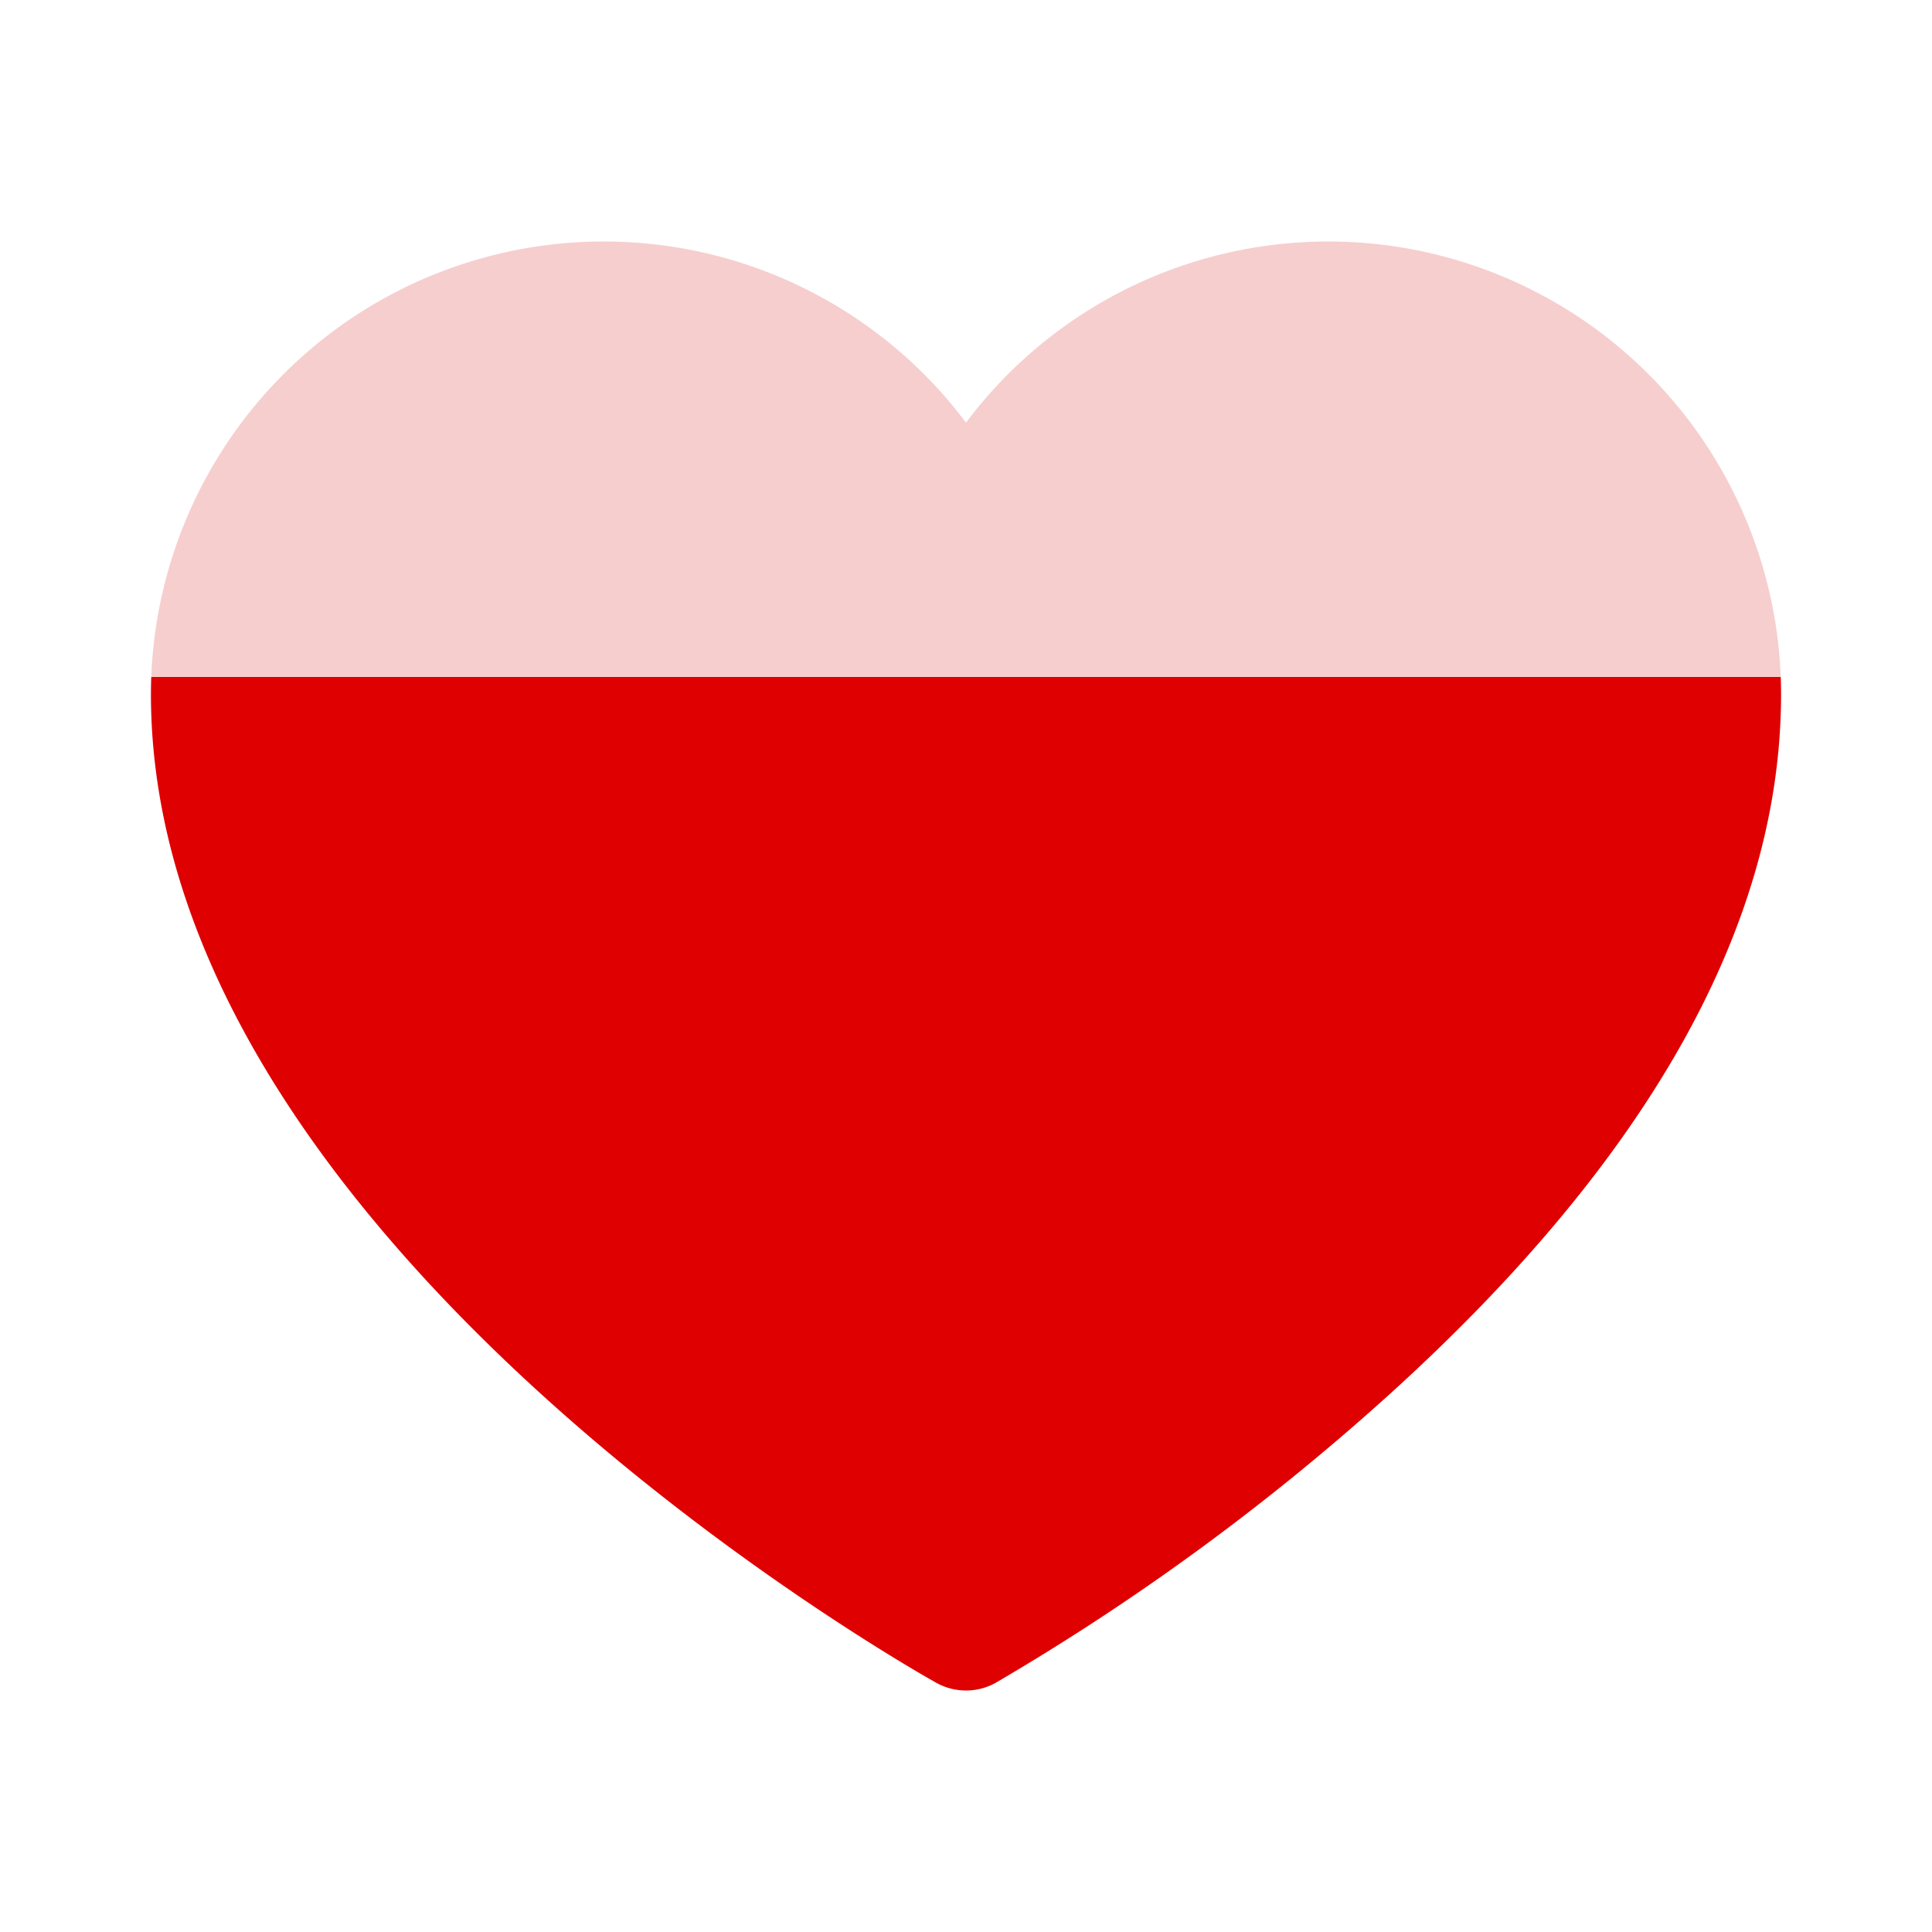
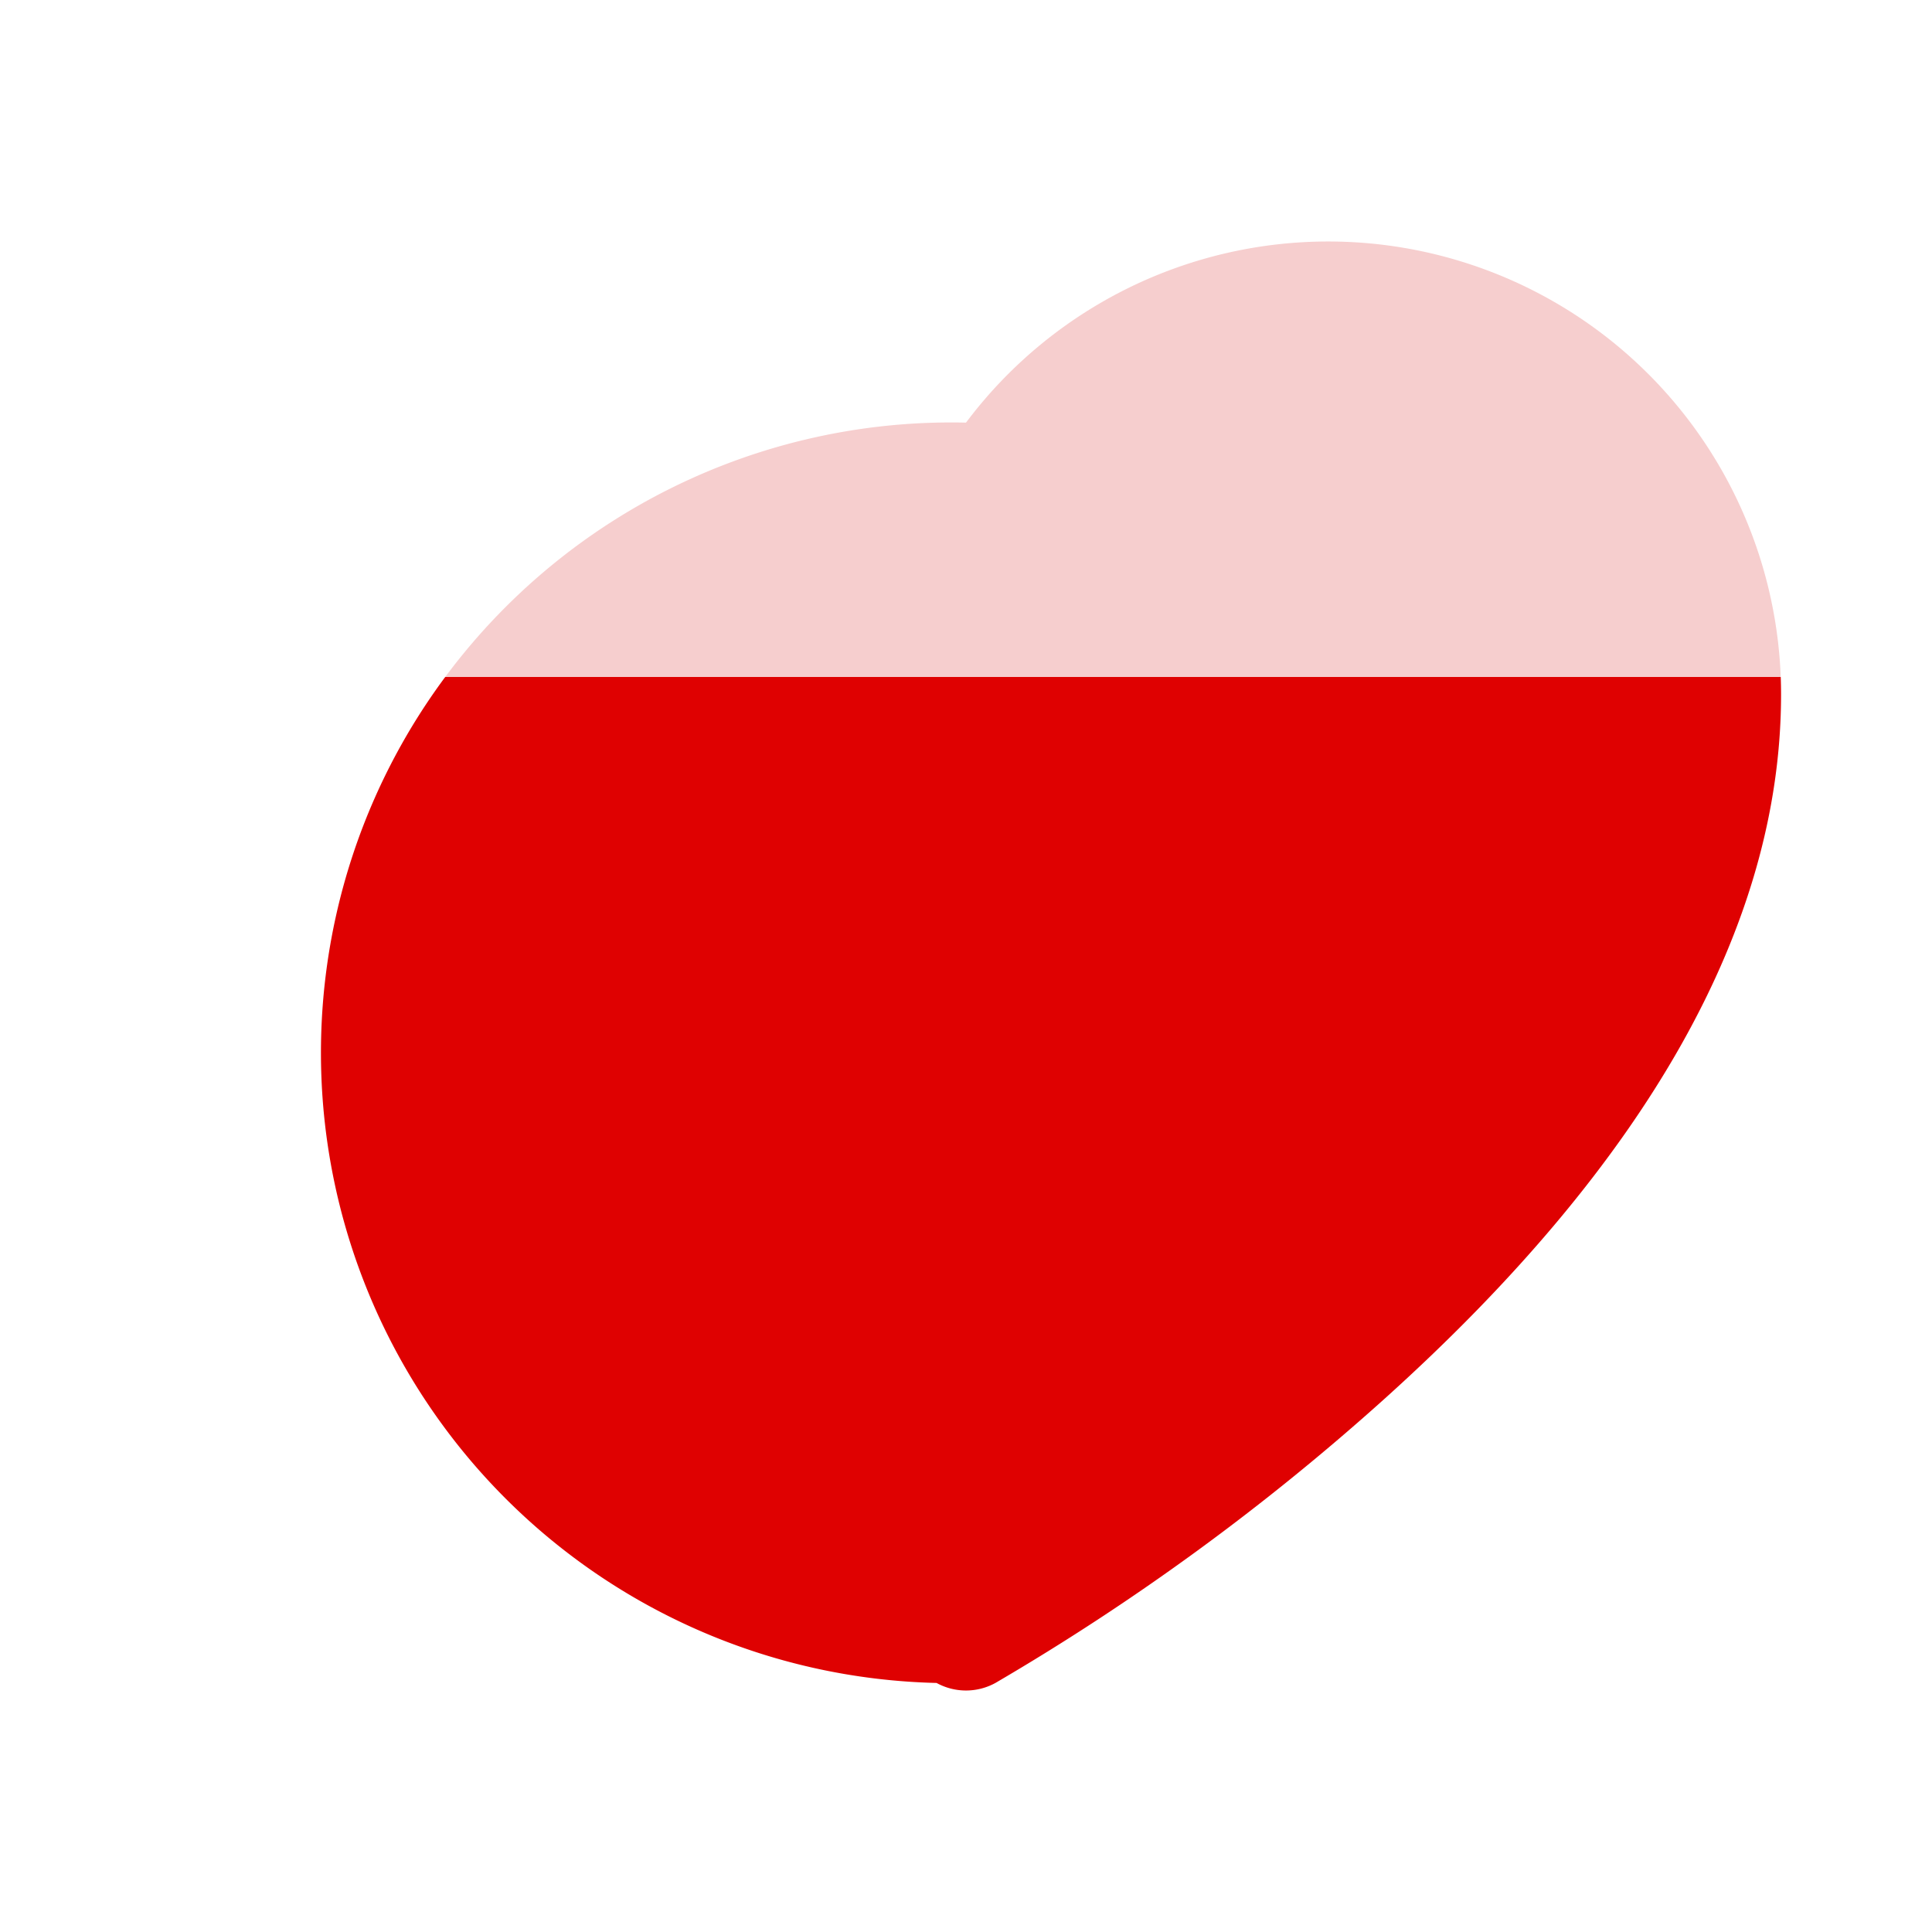
<svg xmlns="http://www.w3.org/2000/svg" viewbox="0 0 256 256" class="phosphor-svg" height="256px" width="256px" fill="url(#1441f44849dba8ba5b08373c)" style="vertical-align:-0.25em;">
-   <path d="M236,92c0,30.6-17.7,62-52.6,93.4A314.3,314.3,0,0,1,131.9,223a8.1,8.1,0,0,1-7.8,0C119.8,220.6,20,163.9,20,92A60,60,0,0,1,128,56,60,60,0,0,1,236,92Z" />
+   <path d="M236,92c0,30.6-17.7,62-52.6,93.4A314.3,314.3,0,0,1,131.9,223a8.1,8.1,0,0,1-7.8,0A60,60,0,0,1,128,56,60,60,0,0,1,236,92Z" />
  <title>heart-fill</title>
  <defs>
    <linearGradient id="1441f44849dba8ba5b08373c" x1="0" y1="1" x2="0" y2="0" height="0" width="0">
      <stop offset="0" stop-color="#DF0101" />
      <stop offset="0.7" stop-color="#DF0101" />
      <stop offset="0.7" stop-color="#F6CECE" />
      <stop offset="1" stop-color="#F6CECE" />
    </linearGradient>
  </defs>
</svg>